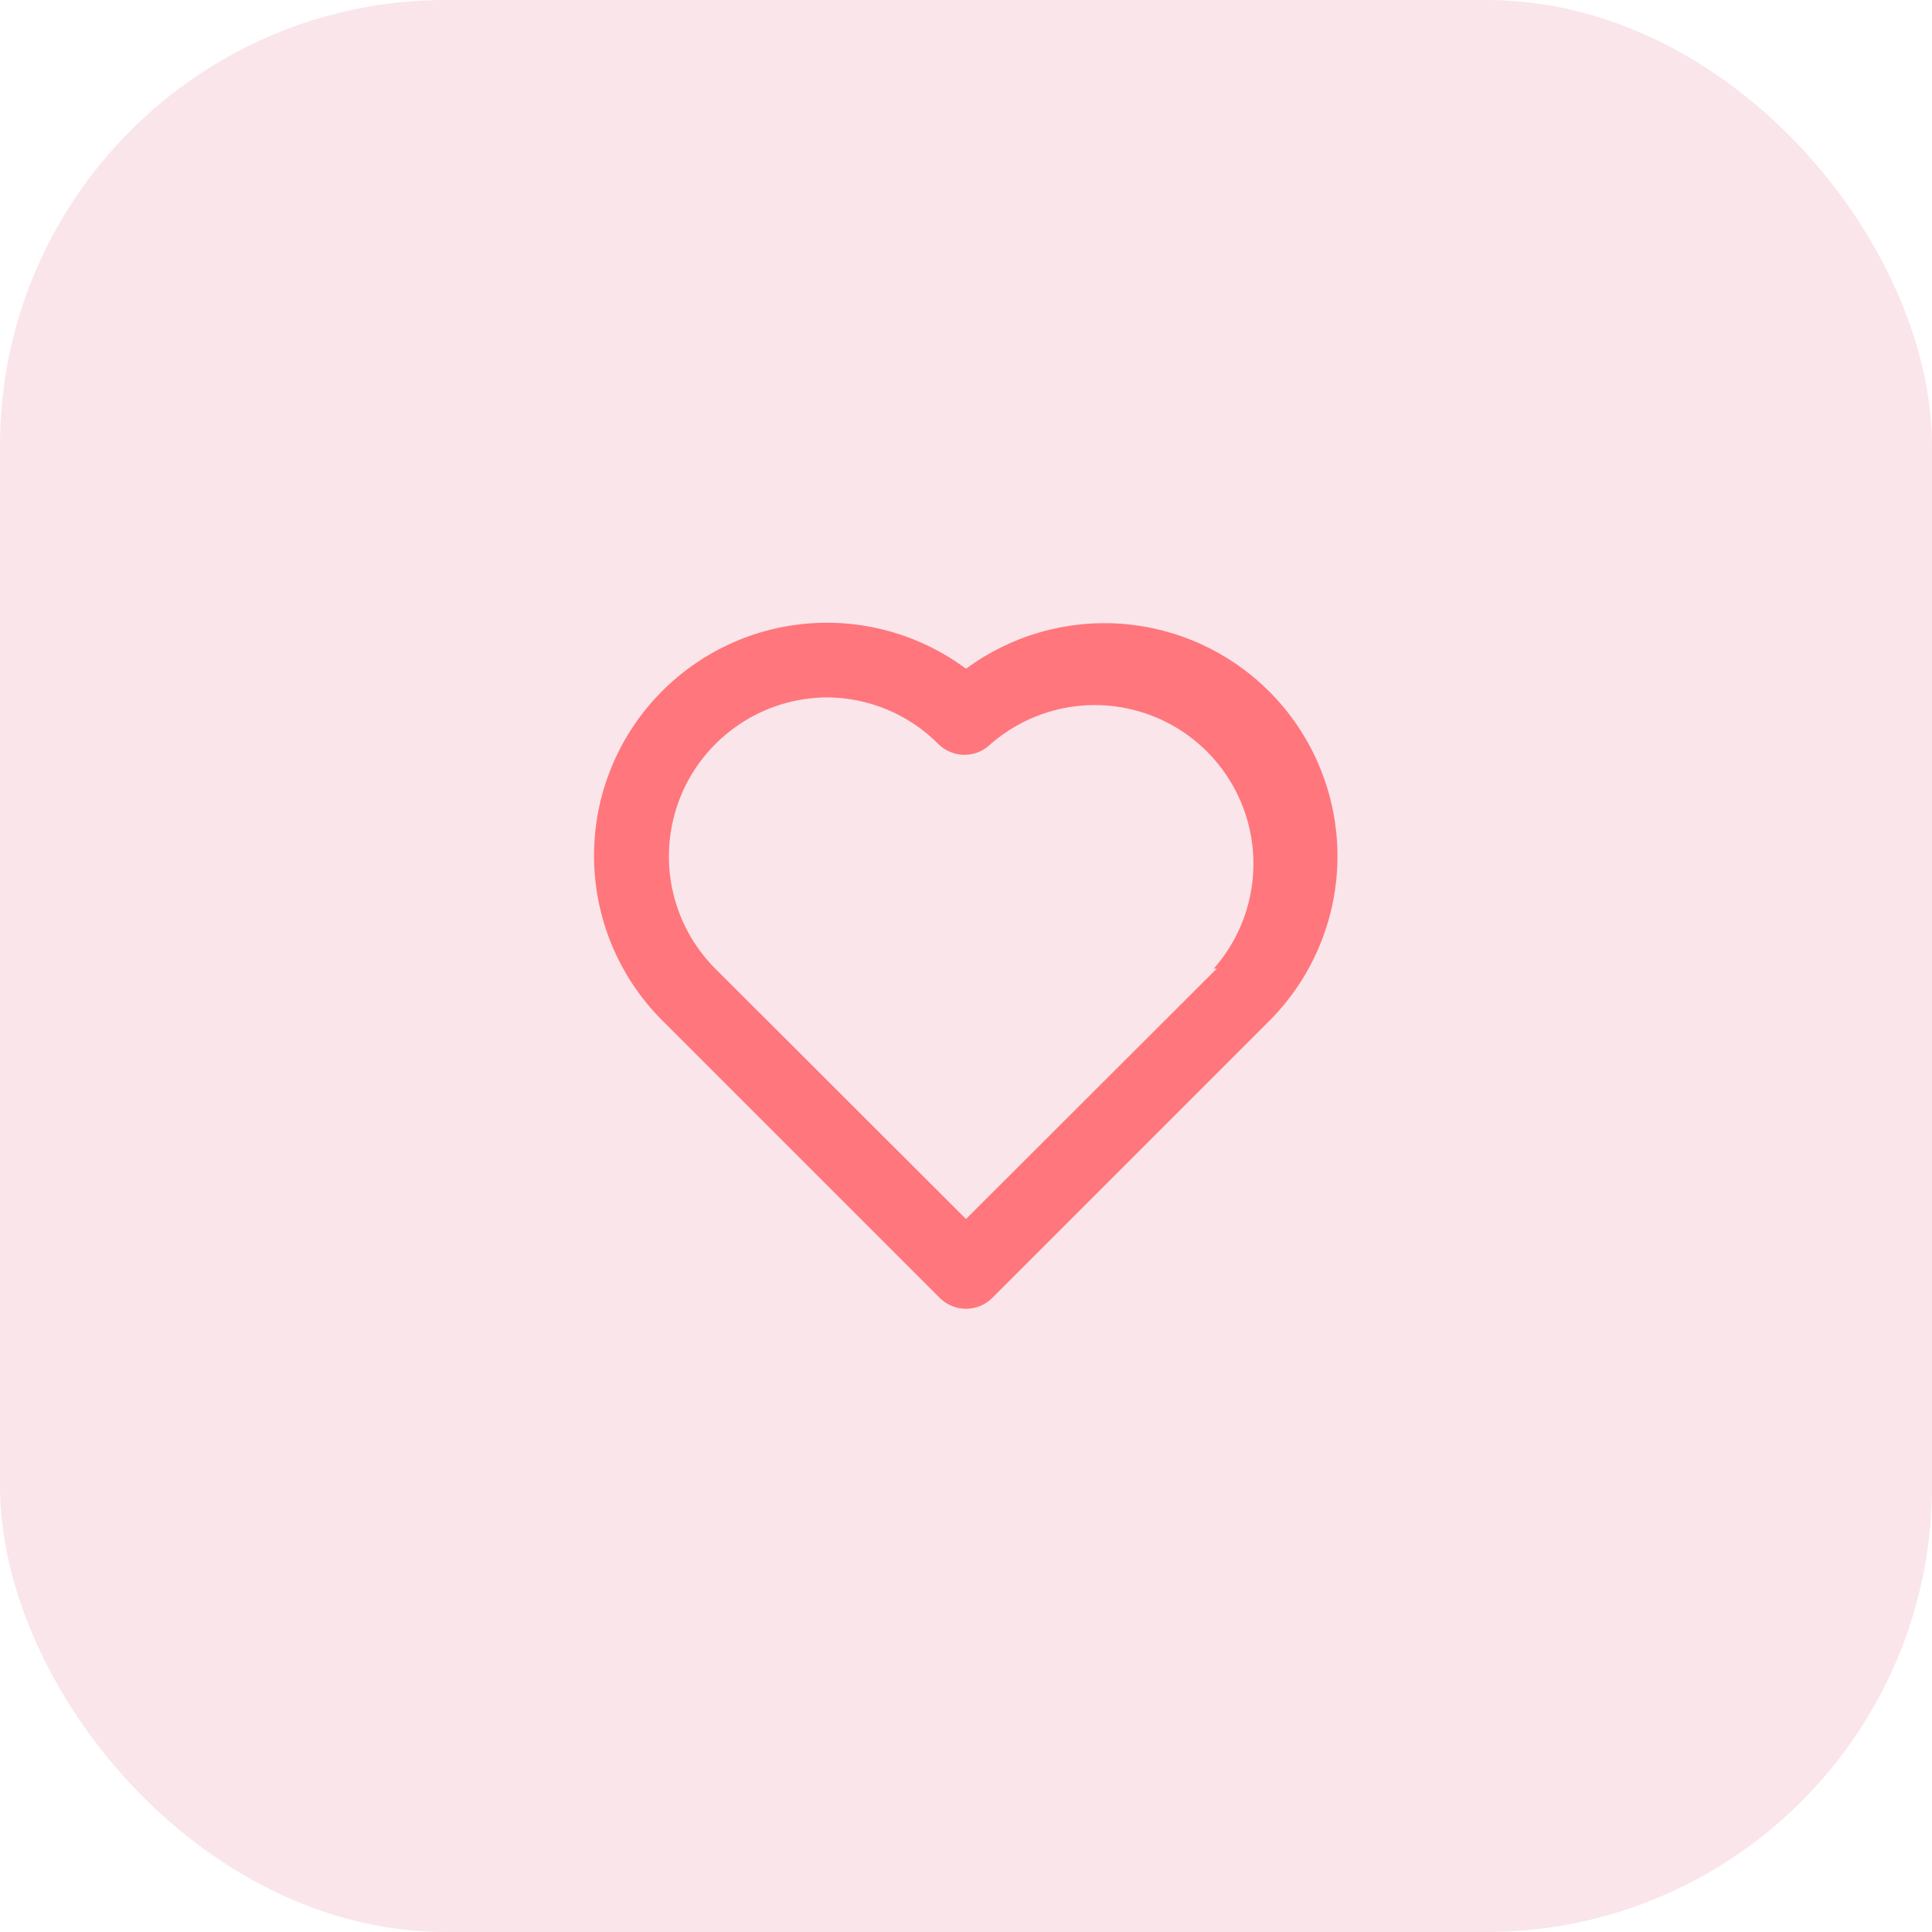
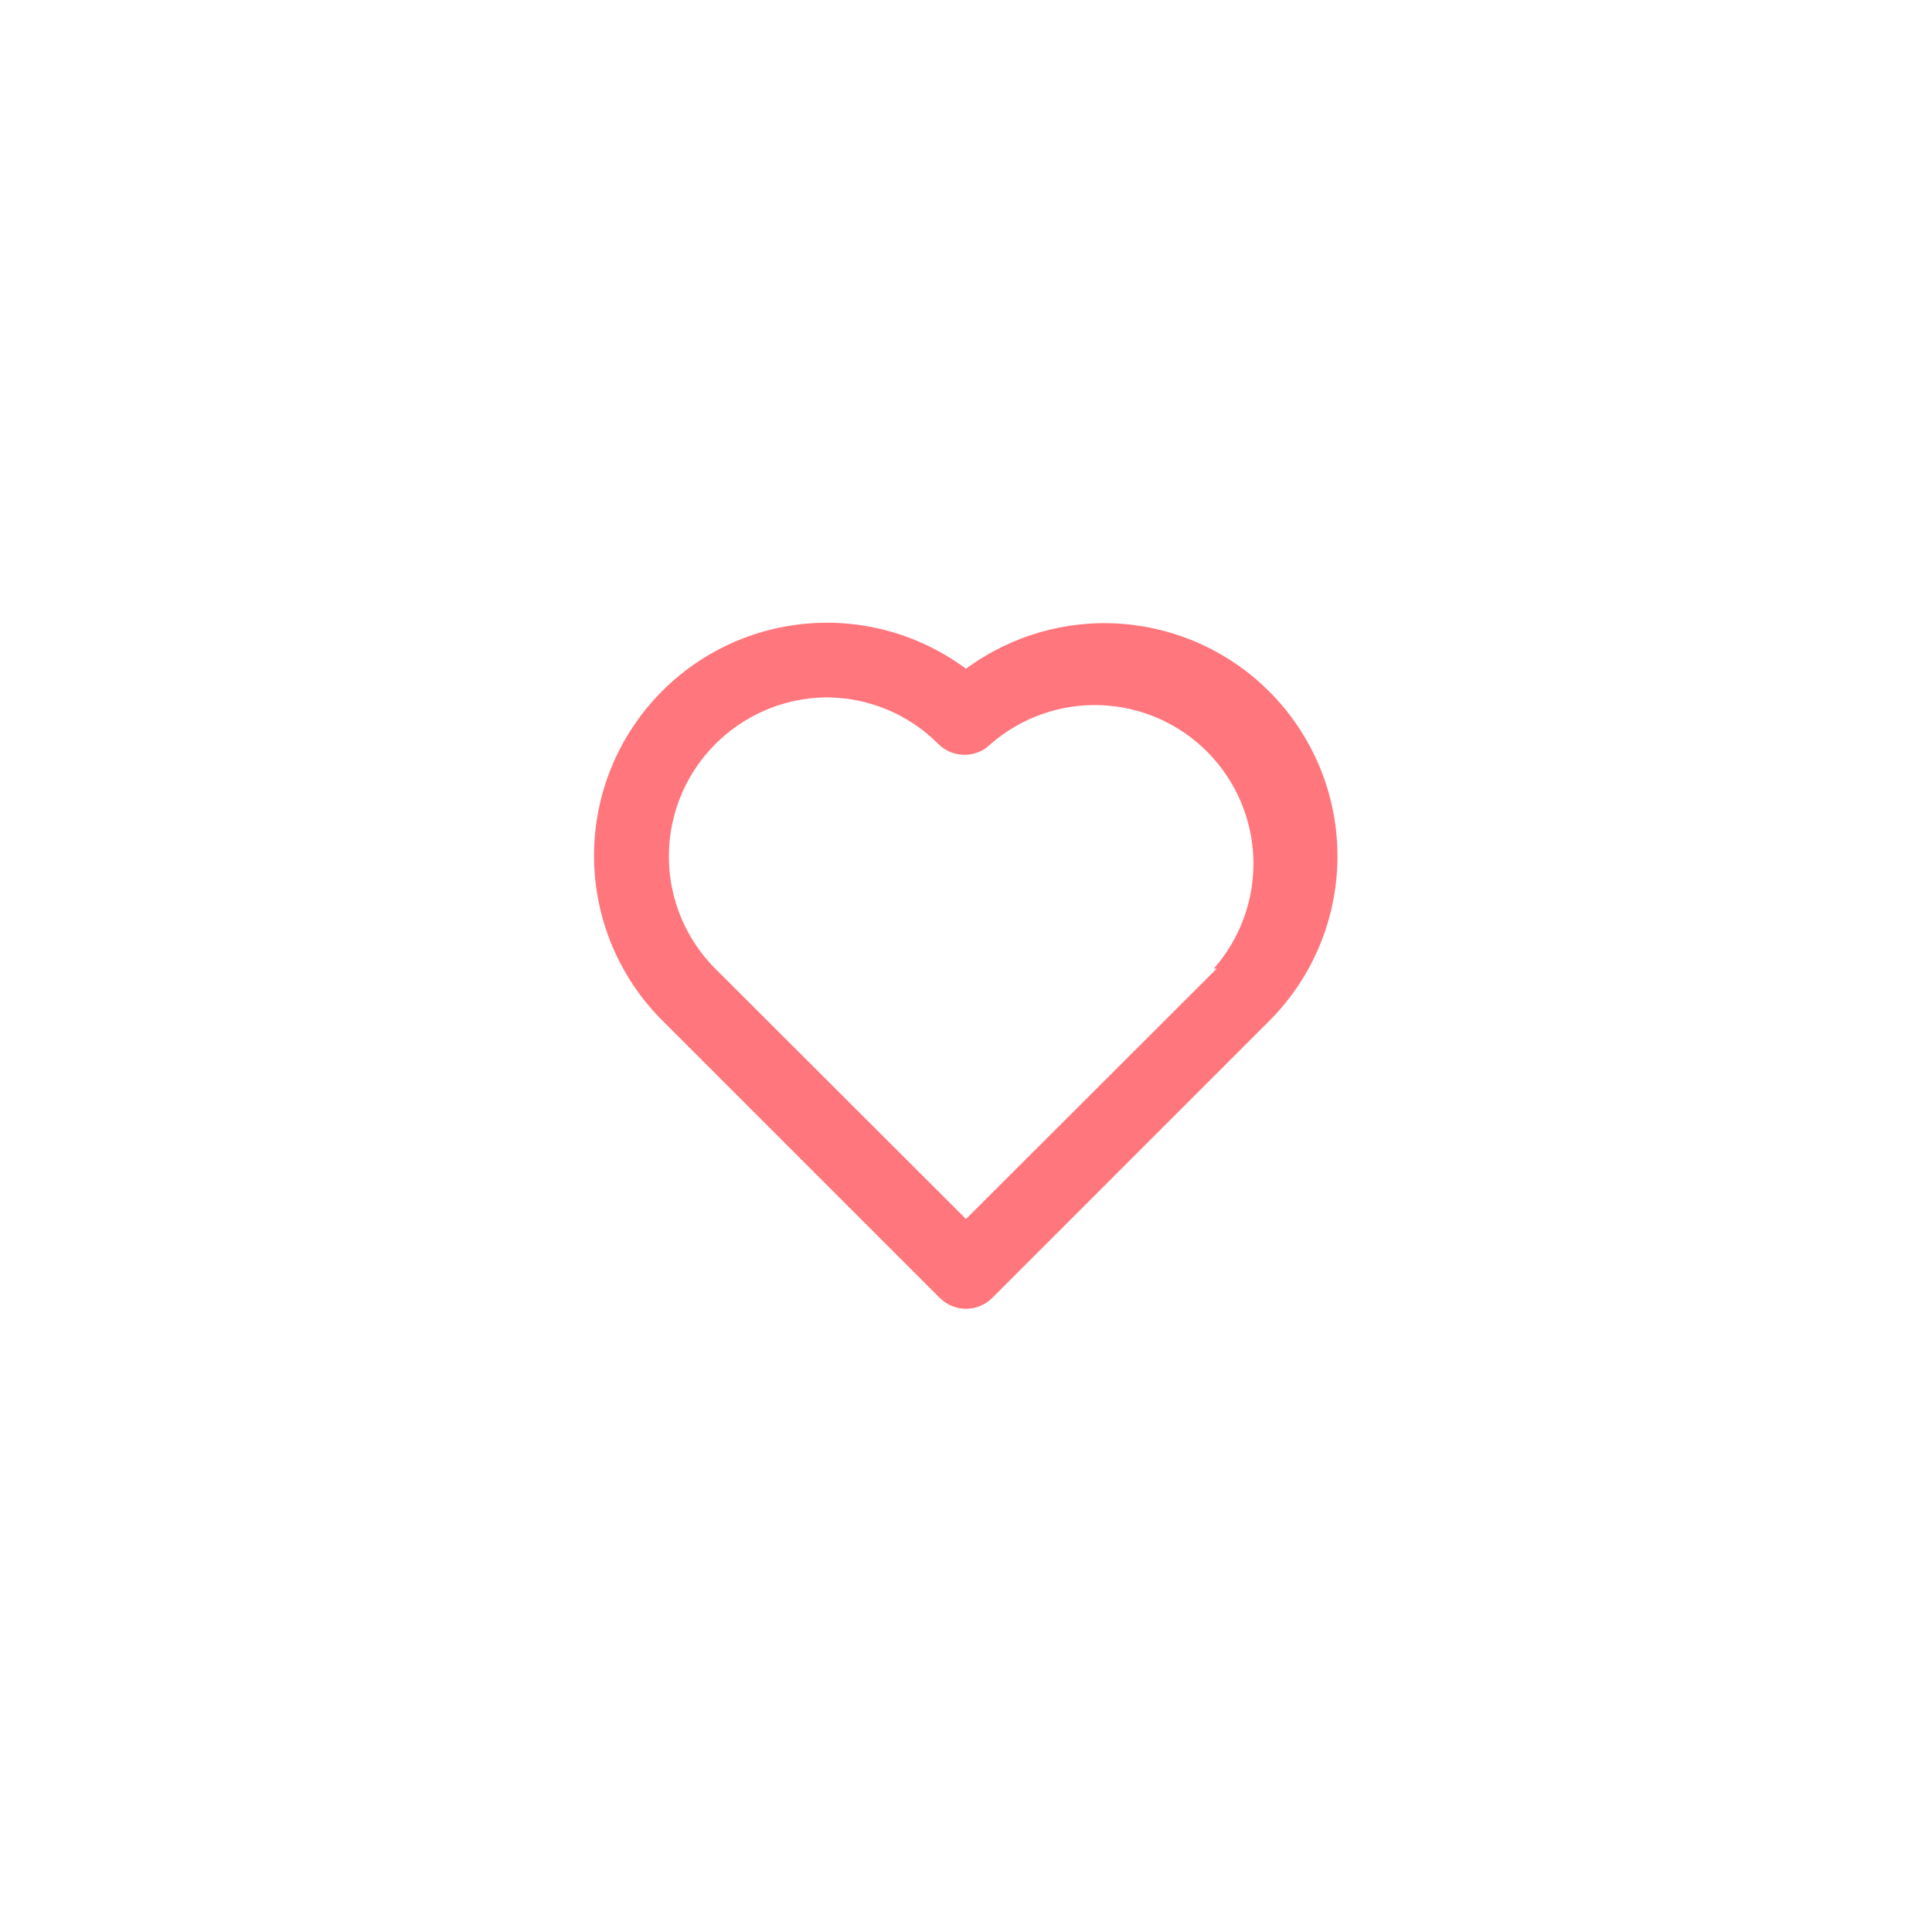
<svg xmlns="http://www.w3.org/2000/svg" width="52" height="52" viewBox="0 0 52 52" fill="none">
-   <rect width="52" height="52" rx="12" fill="#F9E5EA" />
  <path d="M34.16 18.61C33.099 17.548 31.691 16.902 30.194 16.79C28.696 16.678 27.208 17.108 26 18C24.728 17.054 23.144 16.625 21.568 16.799C19.992 16.974 18.541 17.739 17.506 18.941C16.472 20.142 15.931 21.692 15.993 23.276C16.055 24.861 16.715 26.363 17.84 27.48L25.29 34.93C25.383 35.024 25.494 35.098 25.616 35.149C25.738 35.2 25.868 35.226 26 35.226C26.132 35.226 26.263 35.2 26.385 35.149C26.507 35.098 26.617 35.024 26.71 34.93L34.16 27.48C34.743 26.898 35.205 26.206 35.52 25.445C35.836 24.684 35.998 23.869 35.998 23.045C35.998 22.221 35.836 21.406 35.52 20.645C35.205 19.884 34.743 19.192 34.16 18.61ZM32.75 26.07L26 32.81L19.25 26.07C18.655 25.473 18.25 24.713 18.085 23.886C17.921 23.06 18.004 22.203 18.324 21.423C18.645 20.643 19.188 19.976 19.887 19.504C20.585 19.032 21.407 18.776 22.25 18.77C23.376 18.773 24.455 19.222 25.25 20.02C25.343 20.114 25.454 20.188 25.576 20.239C25.698 20.29 25.828 20.316 25.96 20.316C26.092 20.316 26.223 20.29 26.345 20.239C26.467 20.188 26.577 20.114 26.67 20.02C27.489 19.311 28.546 18.939 29.628 18.98C30.71 19.021 31.736 19.471 32.498 20.24C33.261 21.009 33.703 22.039 33.735 23.121C33.767 24.204 33.386 25.258 32.67 26.07H32.75Z" fill="#FF767C" />
</svg>